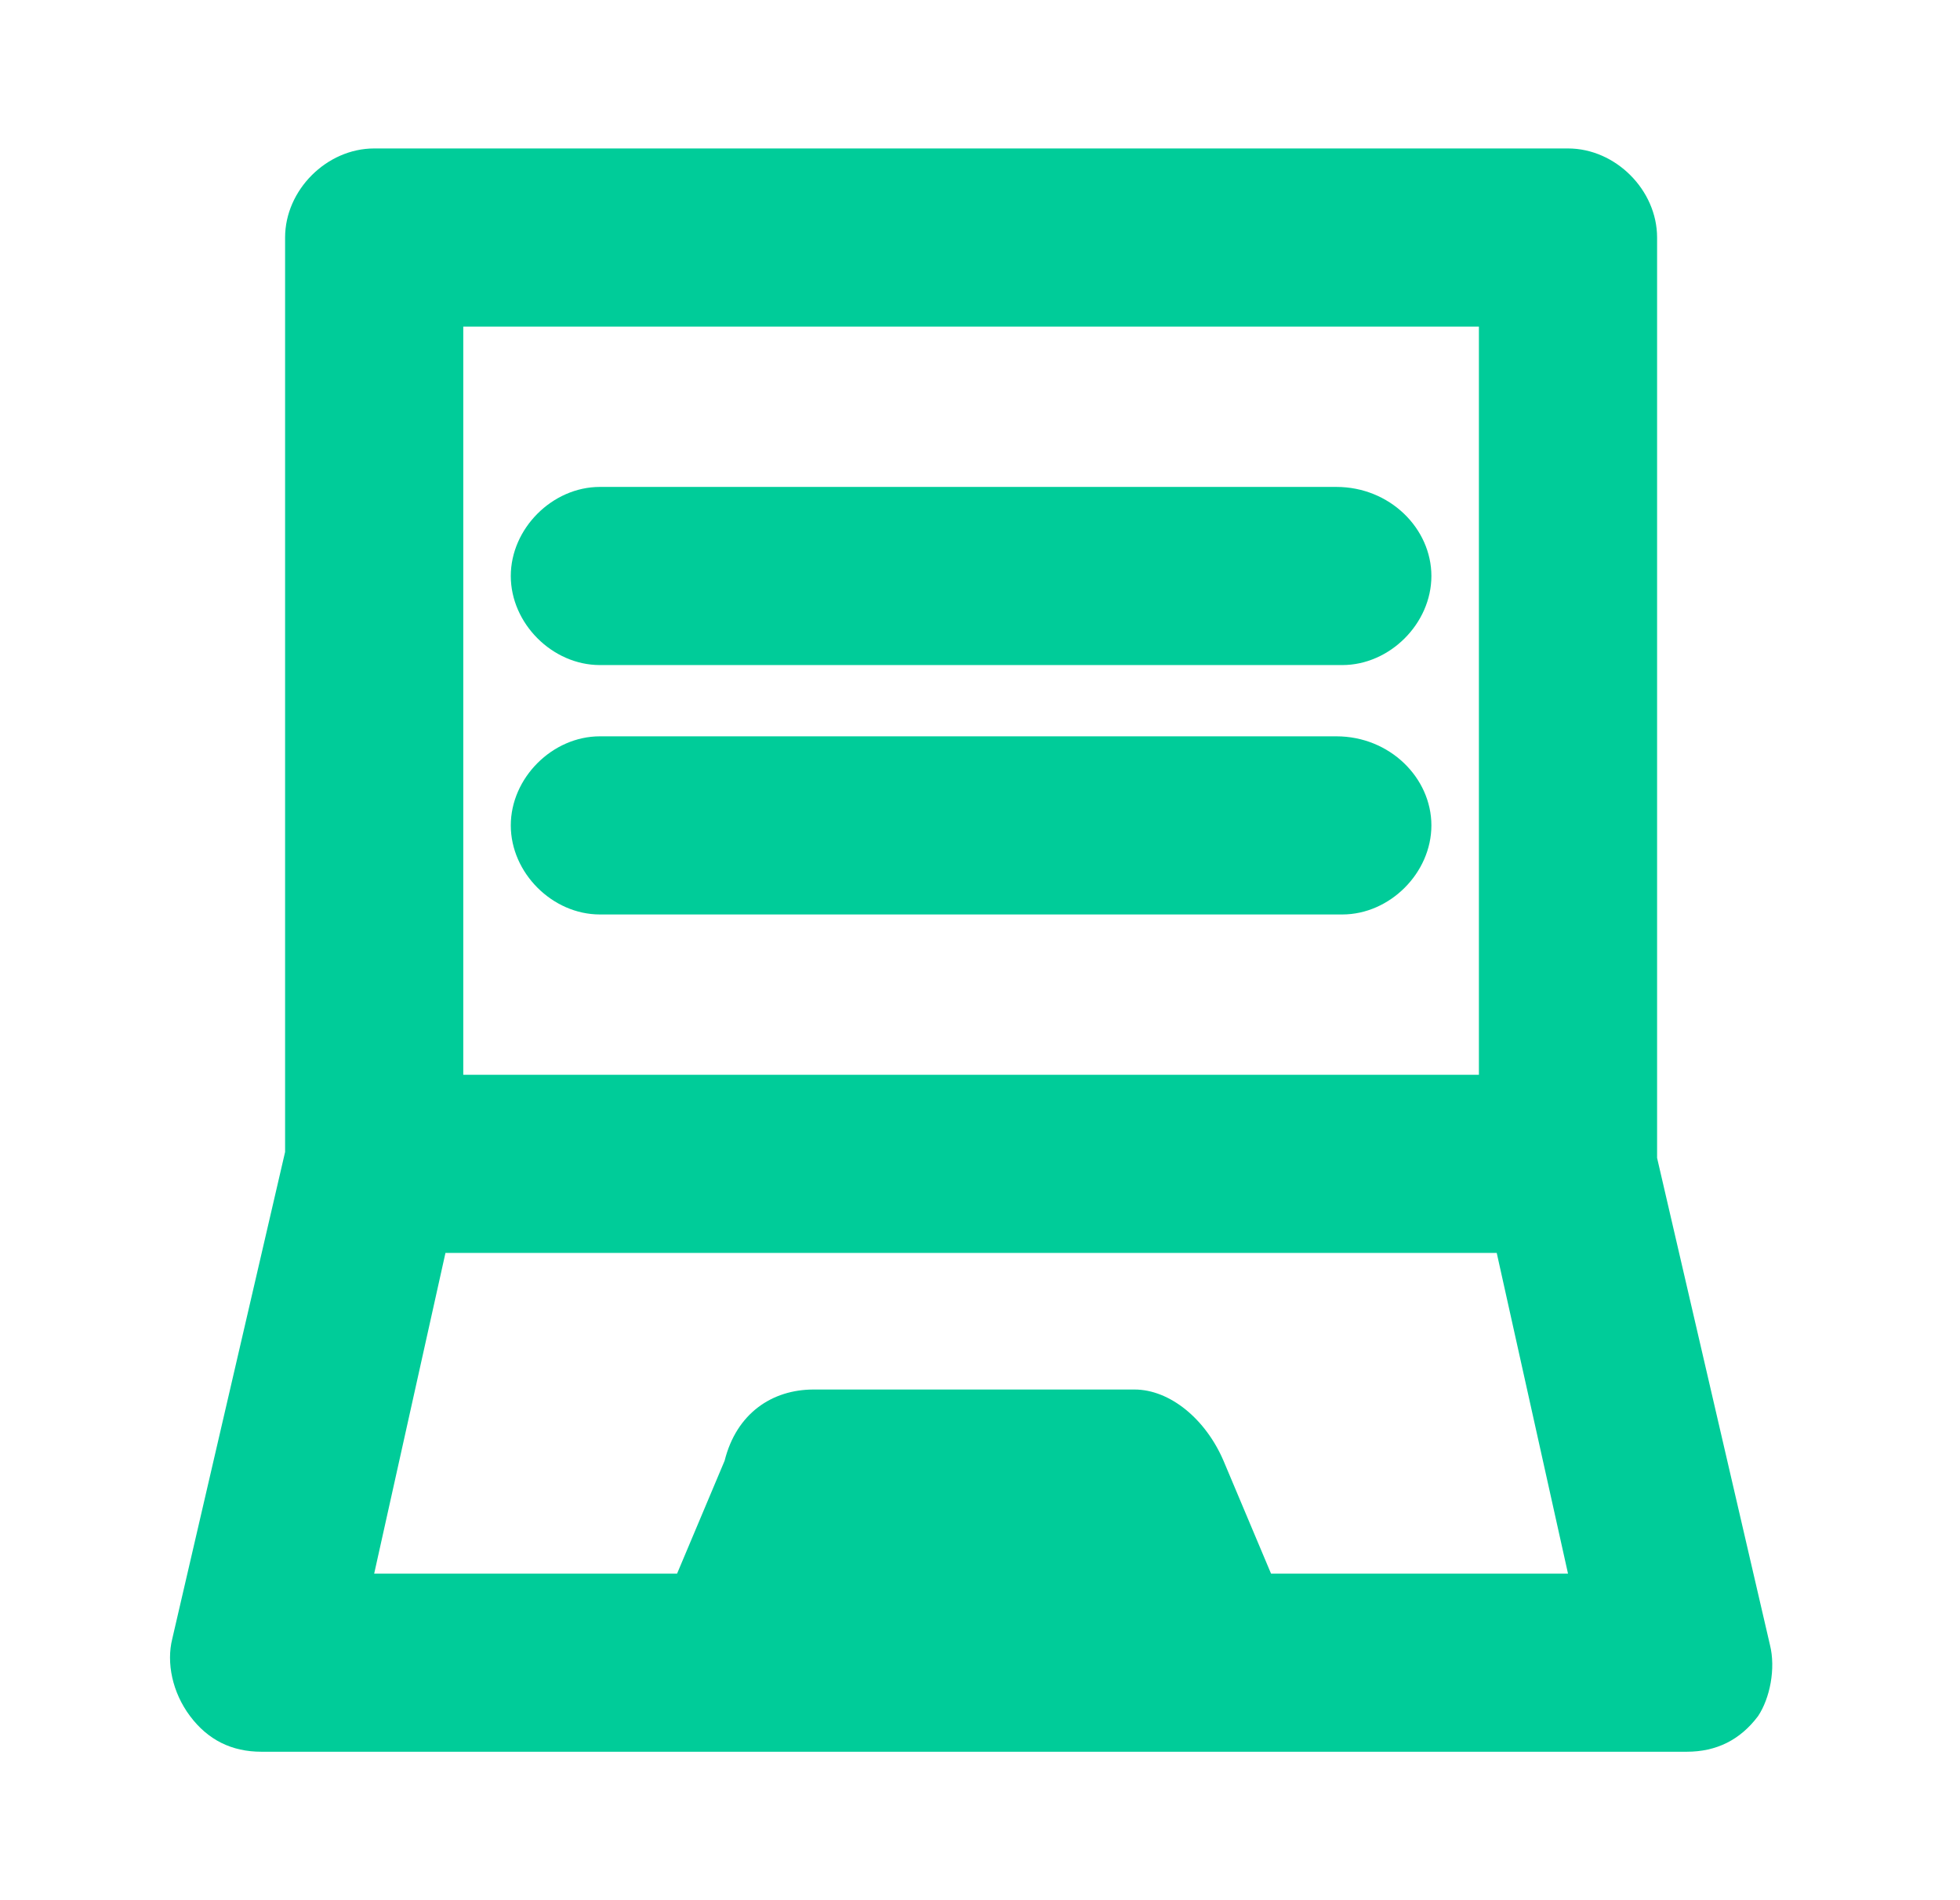
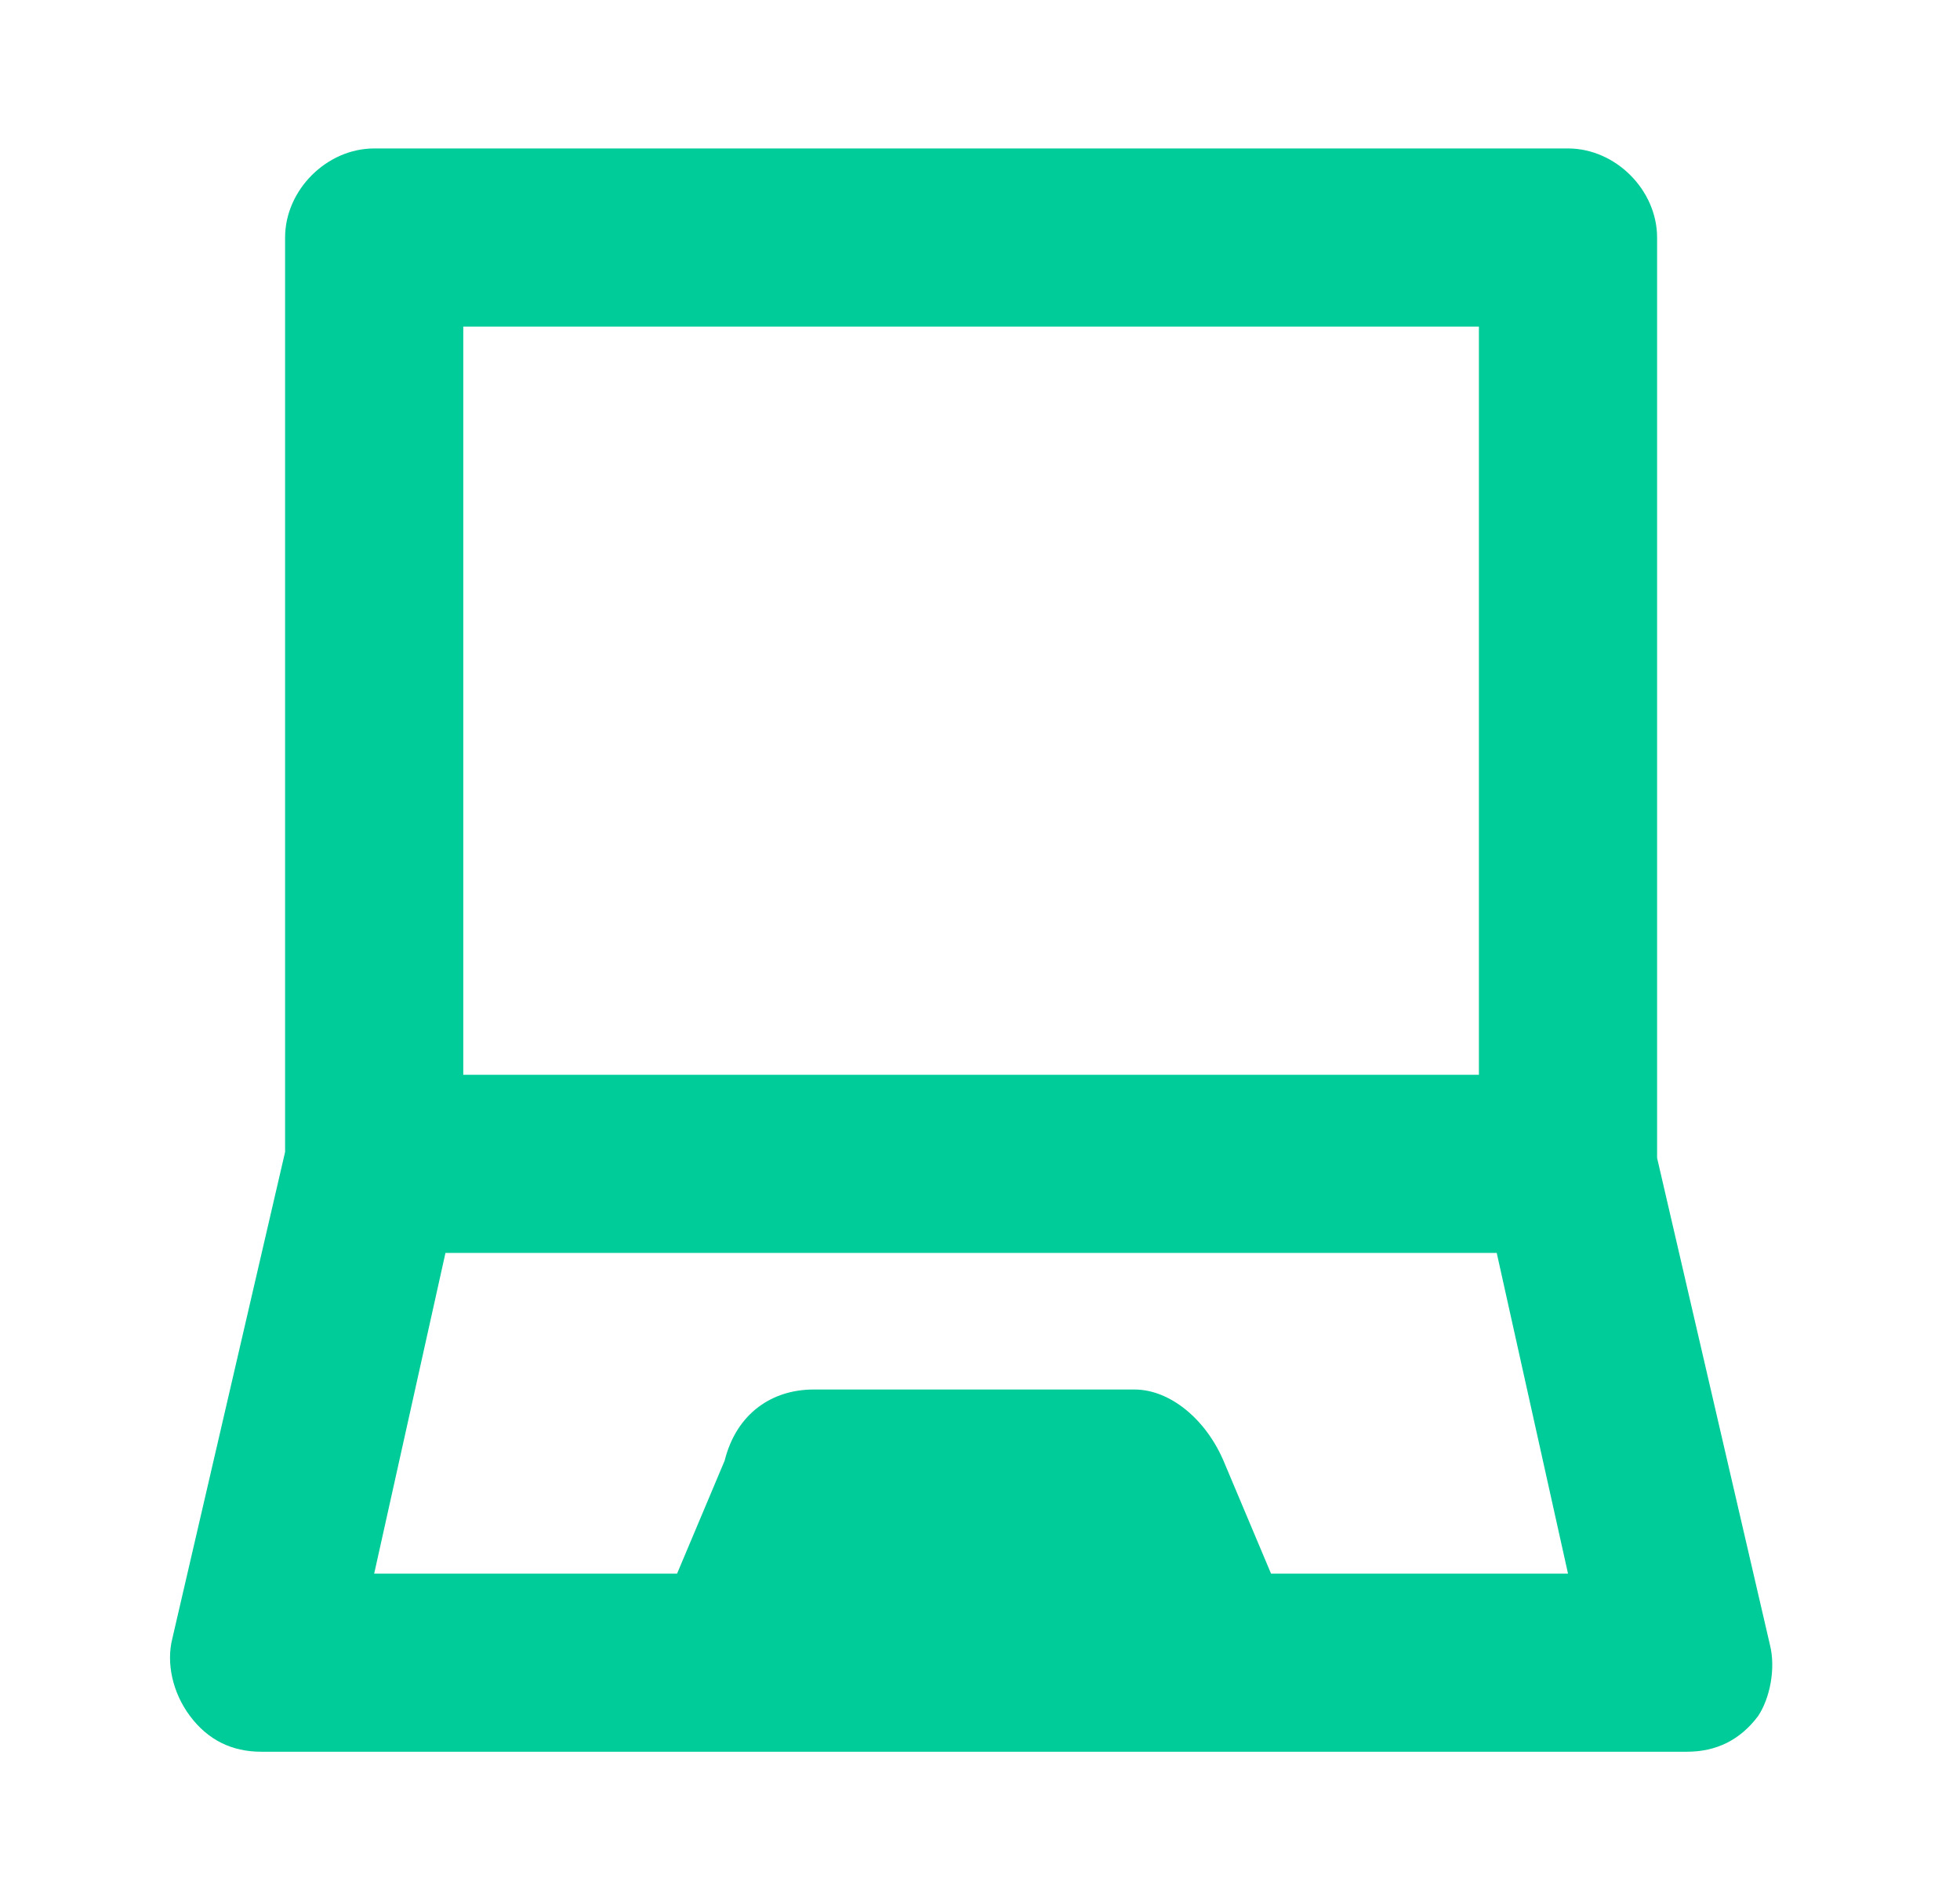
<svg xmlns="http://www.w3.org/2000/svg" fill="#0c9" xml:space="preserve" id="Layer_1" x="0" y="0" version="1.1" viewBox="0 0 33 32">
  <path d="M29.8,27.7l-1.9-8.2V4c0-0.8-0.7-1.5-1.5-1.5H6.3C5.5,2.5,4.8,3.2,4.8,4v15.4l-1.9,8.2c-0.1,0.4,0,0.9,0.3,1.3 c0.3,0.4,0.7,0.6,1.2,0.6h24c0.5,0,0.9-0.2,1.2-0.6C29.8,28.6,29.9,28.1,29.8,27.7z M7.8,5.5h17.1v12.6H7.8V5.5z M21.4,26.5 l-0.8-1.9c-0.3-0.7-0.9-1.2-1.5-1.2h-2.7h-2.7c-0.7,0-1.3,0.4-1.5,1.2l-0.8,1.9H6.3l1.2-5.4h17.7l1.2,5.4H21.4z" class="st0" />
-   <path d="M22.5,8.2H10.1c-0.8,0-1.5,0.7-1.5,1.5s0.7,1.5,1.5,1.5h12.5c0.8,0,1.5-0.7,1.5-1.5S23.4,8.2,22.5,8.2z" class="st0" />
-   <path d="M22.5,12.4H10.1c-0.8,0-1.5,0.7-1.5,1.5s0.7,1.5,1.5,1.5h12.5c0.8,0,1.5-0.7,1.5-1.5S23.4,12.4,22.5,12.4z" class="st0" />
</svg>